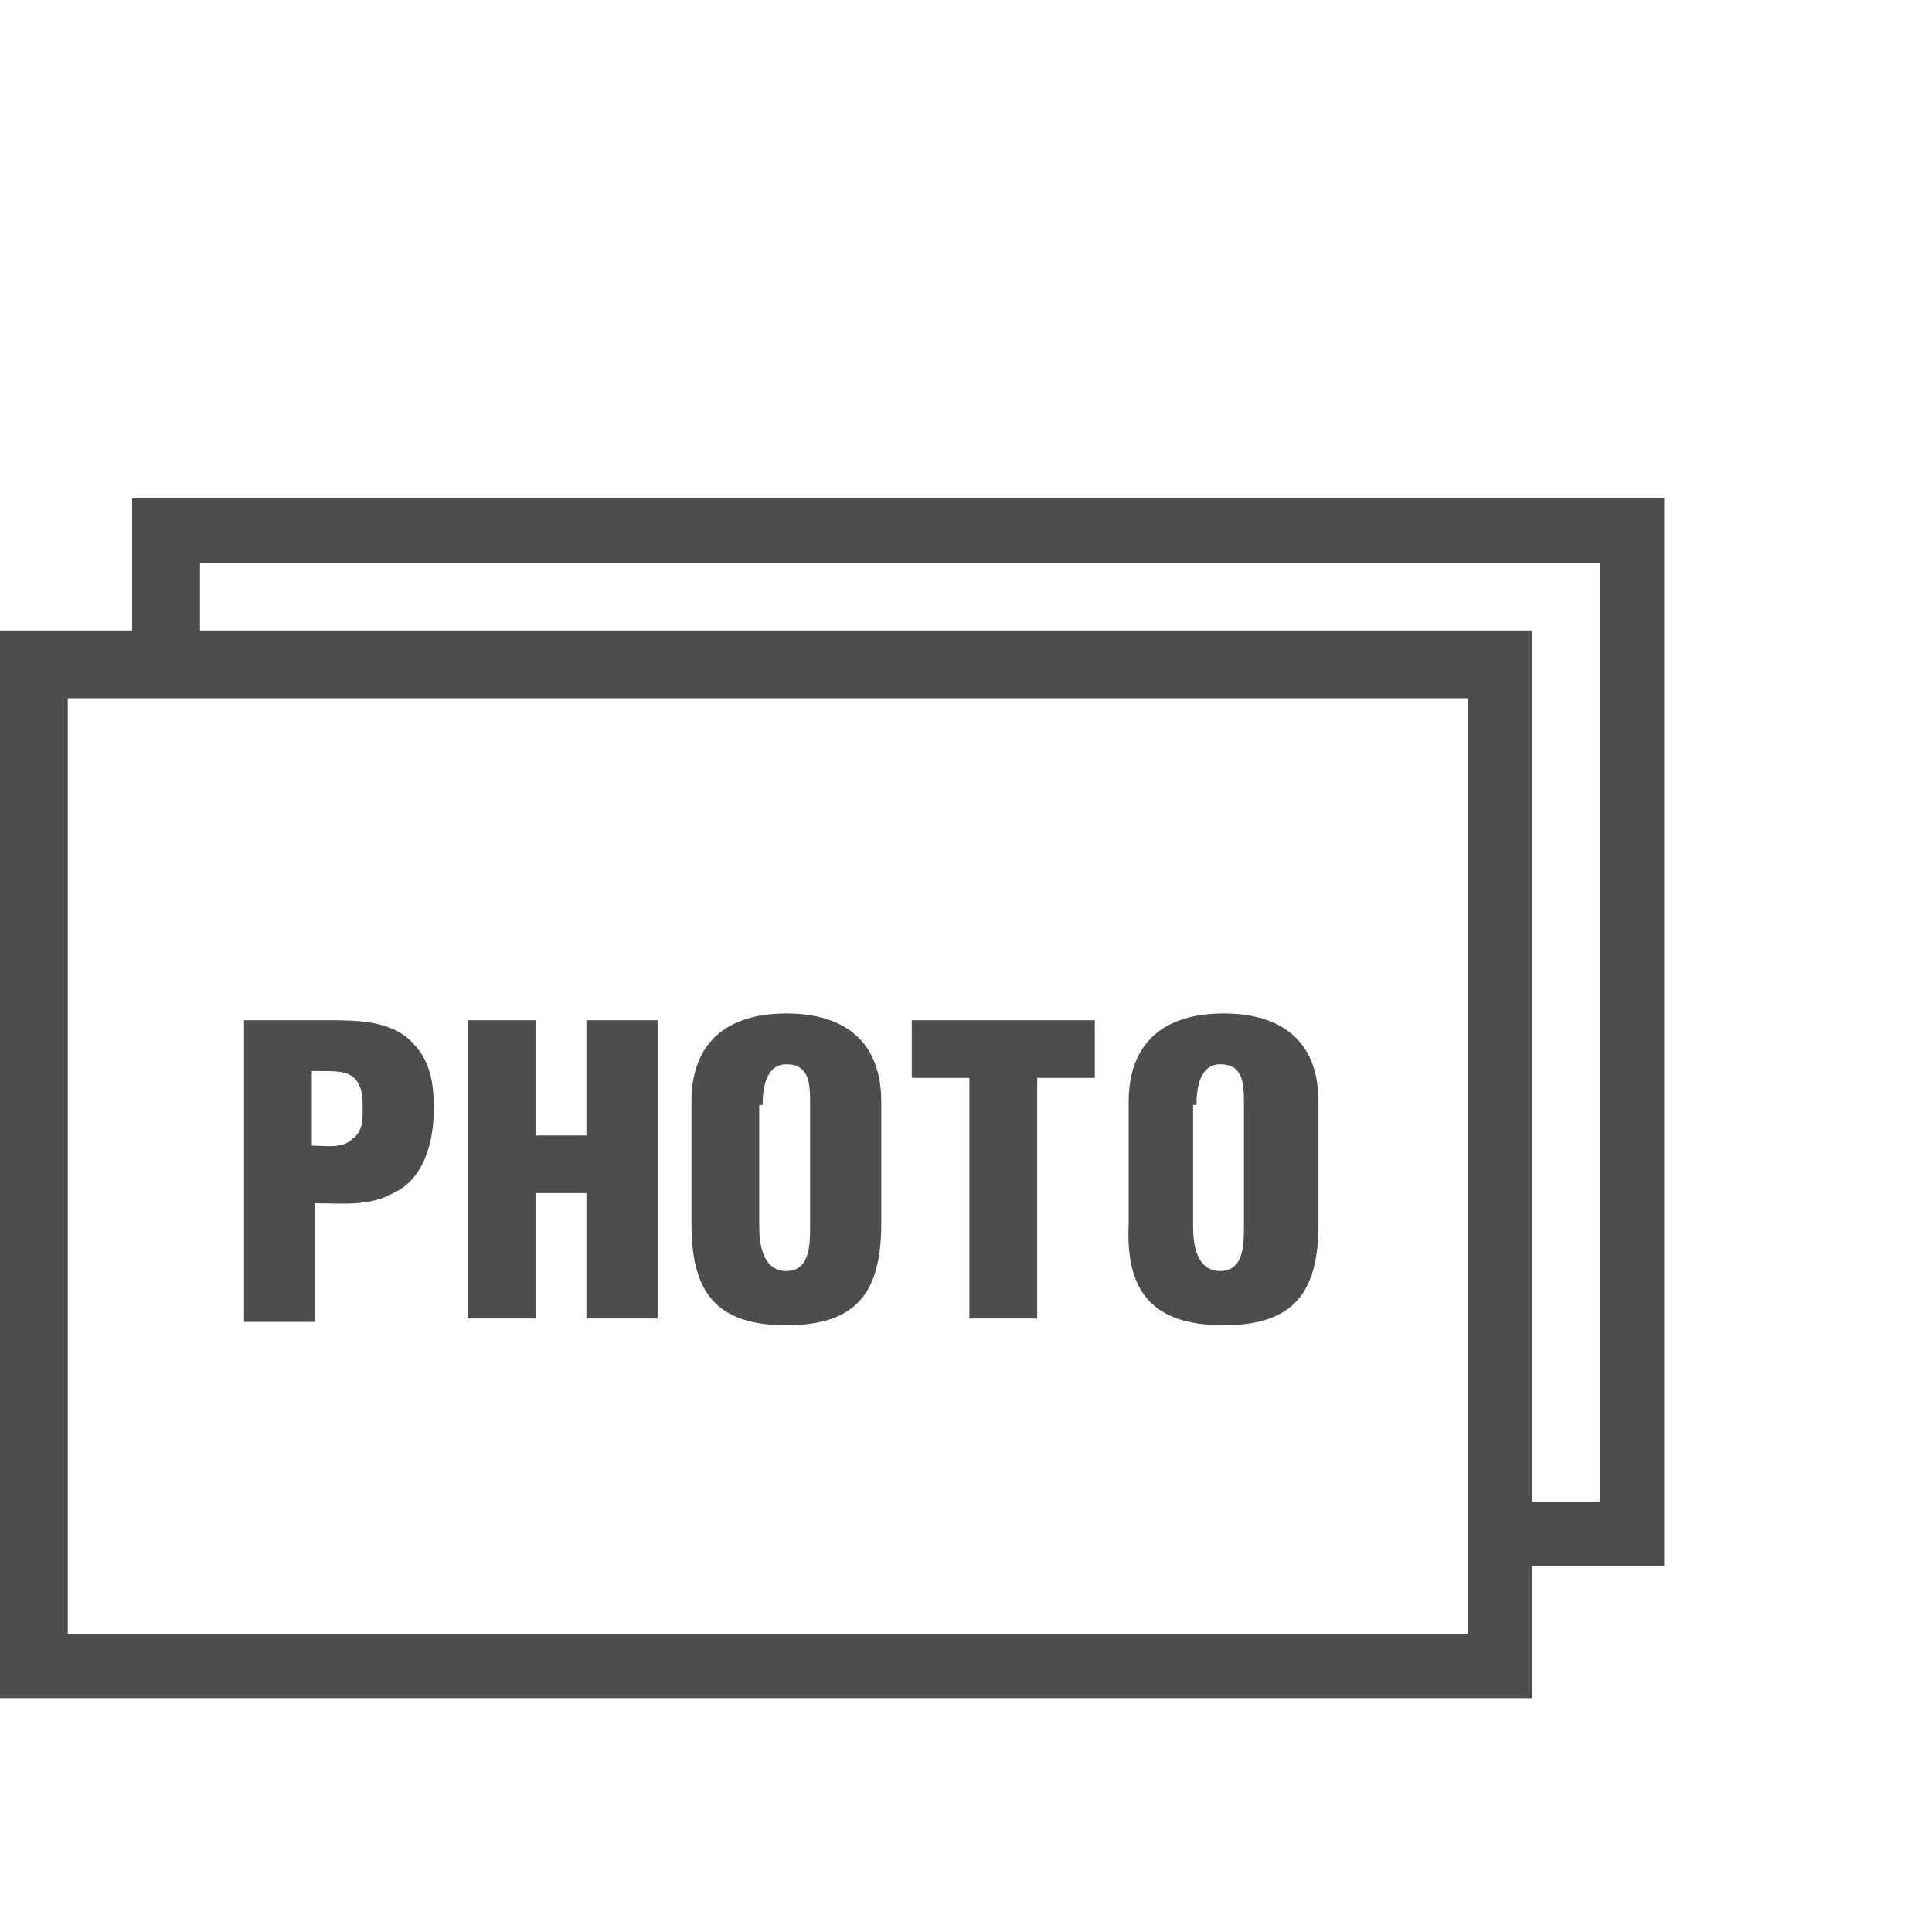
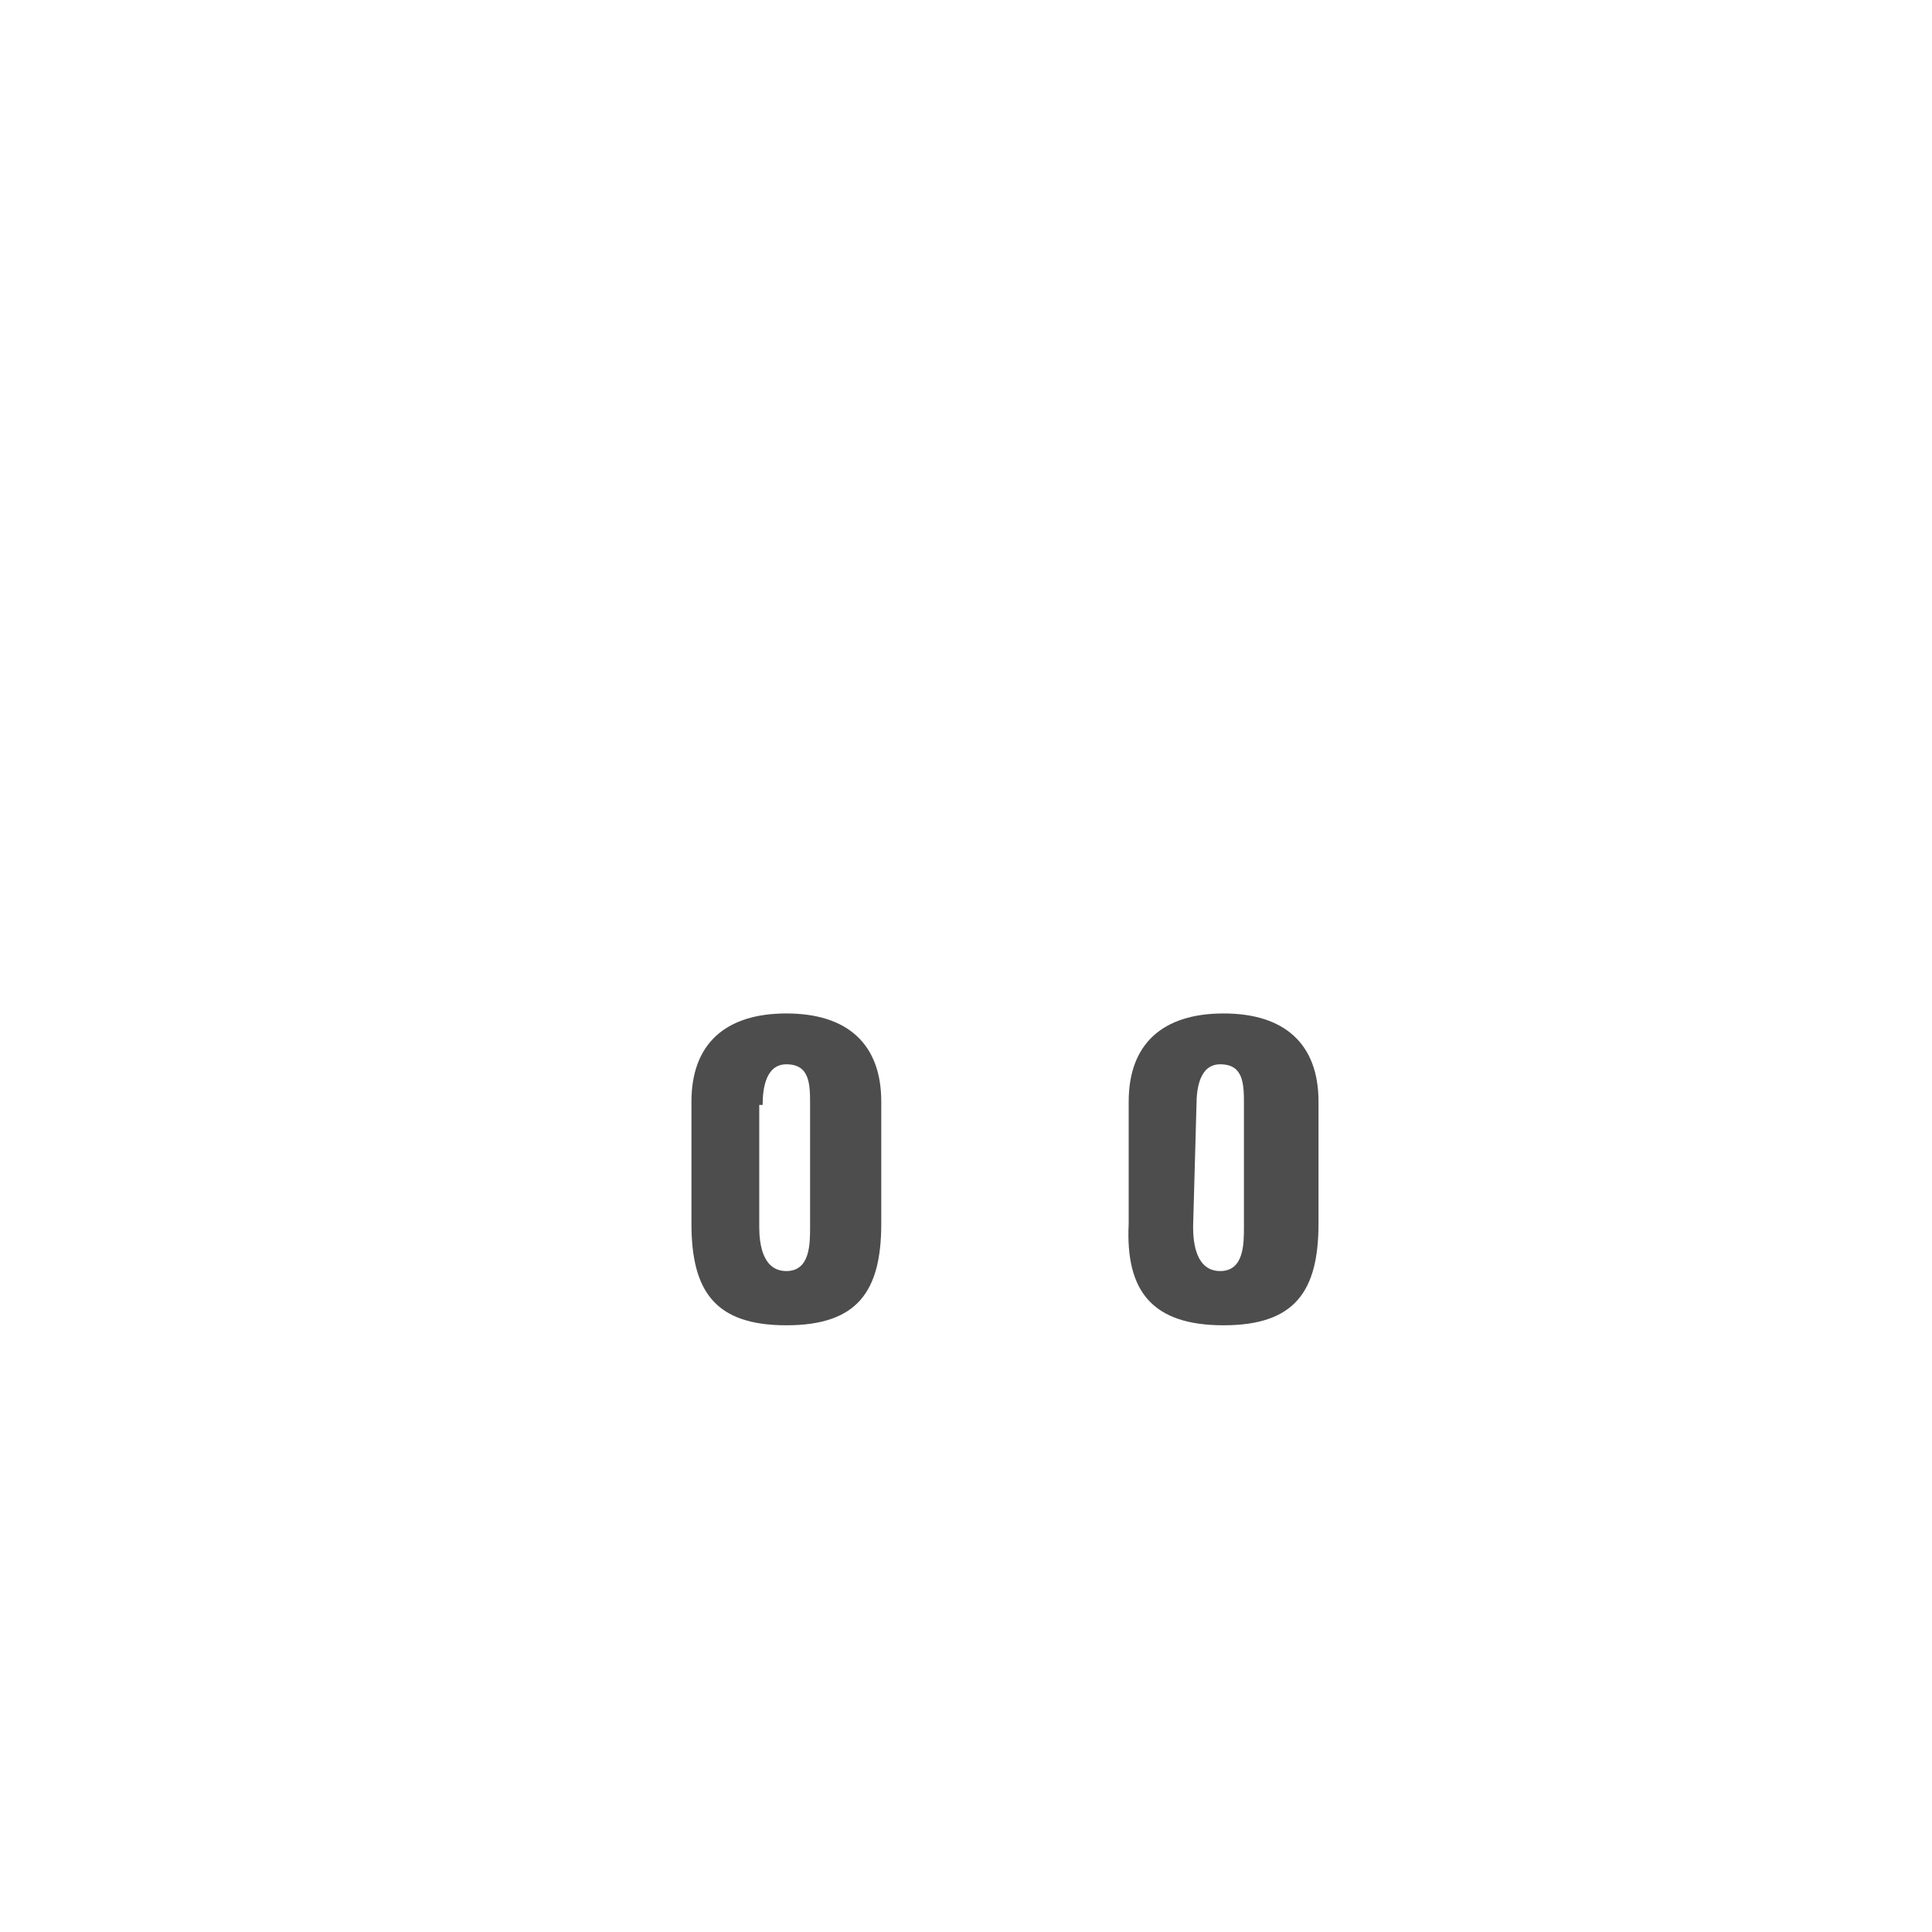
<svg xmlns="http://www.w3.org/2000/svg" version="1.1" id="レイヤー_1" x="0px" y="0px" viewBox="0 0 57 57" style="enable-background:new 0 0 57 57;" xml:space="preserve">
  <style type="text/css">
	.st0{fill:#4D4D4D;}
</style>
  <g id="ART_WORK">
</g>
  <g>
-     <polygon class="st0" points="28.6,38.9 30.6,38.9 30.6,31.8 32.3,31.8 32.3,30.1 26.9,30.1 26.9,31.8 28.6,31.8  " />
-     <path class="st0" d="M36.1,39.1c2.1,0,2.8-1,2.8-3v-3.6c0-1.7-1-2.6-2.8-2.6c-1.8,0-2.8,0.9-2.8,2.6v3.6   C33.2,38.1,34,39.1,36.1,39.1z M35.3,32.6c0-0.5,0.1-1.2,0.7-1.2c0.7,0,0.7,0.6,0.7,1.2v3.6c0,0.5,0,1.3-0.7,1.3   c-0.7,0-0.8-0.8-0.8-1.3V32.6z" />
-     <path class="st0" d="M9.3,35.5c0.8,0,1.6,0.1,2.3-0.3c0.9-0.4,1.2-1.5,1.2-2.5c0-0.7-0.1-1.4-0.6-1.9c-0.6-0.7-1.7-0.7-2.5-0.7H7.2   v8.9h2.1V35.5z M9.3,31.6h0.2c0.3,0,0.6,0,0.8,0.1c0.4,0.2,0.4,0.7,0.4,1c0,0.3,0,0.7-0.3,0.9c-0.3,0.3-0.8,0.2-1.2,0.2V31.6z" />
+     <path class="st0" d="M36.1,39.1c2.1,0,2.8-1,2.8-3v-3.6c0-1.7-1-2.6-2.8-2.6c-1.8,0-2.8,0.9-2.8,2.6v3.6   C33.2,38.1,34,39.1,36.1,39.1z M35.3,32.6c0-0.5,0.1-1.2,0.7-1.2c0.7,0,0.7,0.6,0.7,1.2v3.6c0,0.5,0,1.3-0.7,1.3   c-0.7,0-0.8-0.8-0.8-1.3z" />
    <path class="st0" d="M23.2,39.1c2.1,0,2.8-1,2.8-3v-3.6c0-1.7-1-2.6-2.8-2.6c-1.8,0-2.8,0.9-2.8,2.6v3.6   C20.4,38.1,21.1,39.1,23.2,39.1z M22.5,32.6c0-0.5,0.1-1.2,0.7-1.2c0.7,0,0.7,0.6,0.7,1.2v3.6c0,0.5,0,1.3-0.7,1.3   s-0.8-0.8-0.8-1.3V32.6z" />
-     <polygon class="st0" points="15.8,35.2 17.3,35.2 17.3,38.9 19.4,38.9 19.4,30.1 17.3,30.1 17.3,33.5 15.8,33.5 15.8,30.1    13.8,30.1 13.8,38.9 15.8,38.9  " />
-     <path class="st0" d="M3.9,14.7v3.9H0v31.5h45.2v-3.9h3.9V14.7H3.9z M43.3,48.2H2V20.6h41.3V48.2z M47.2,44.3h-2V18.6H5.9v-2h41.3   V44.3z" />
  </g>
</svg>